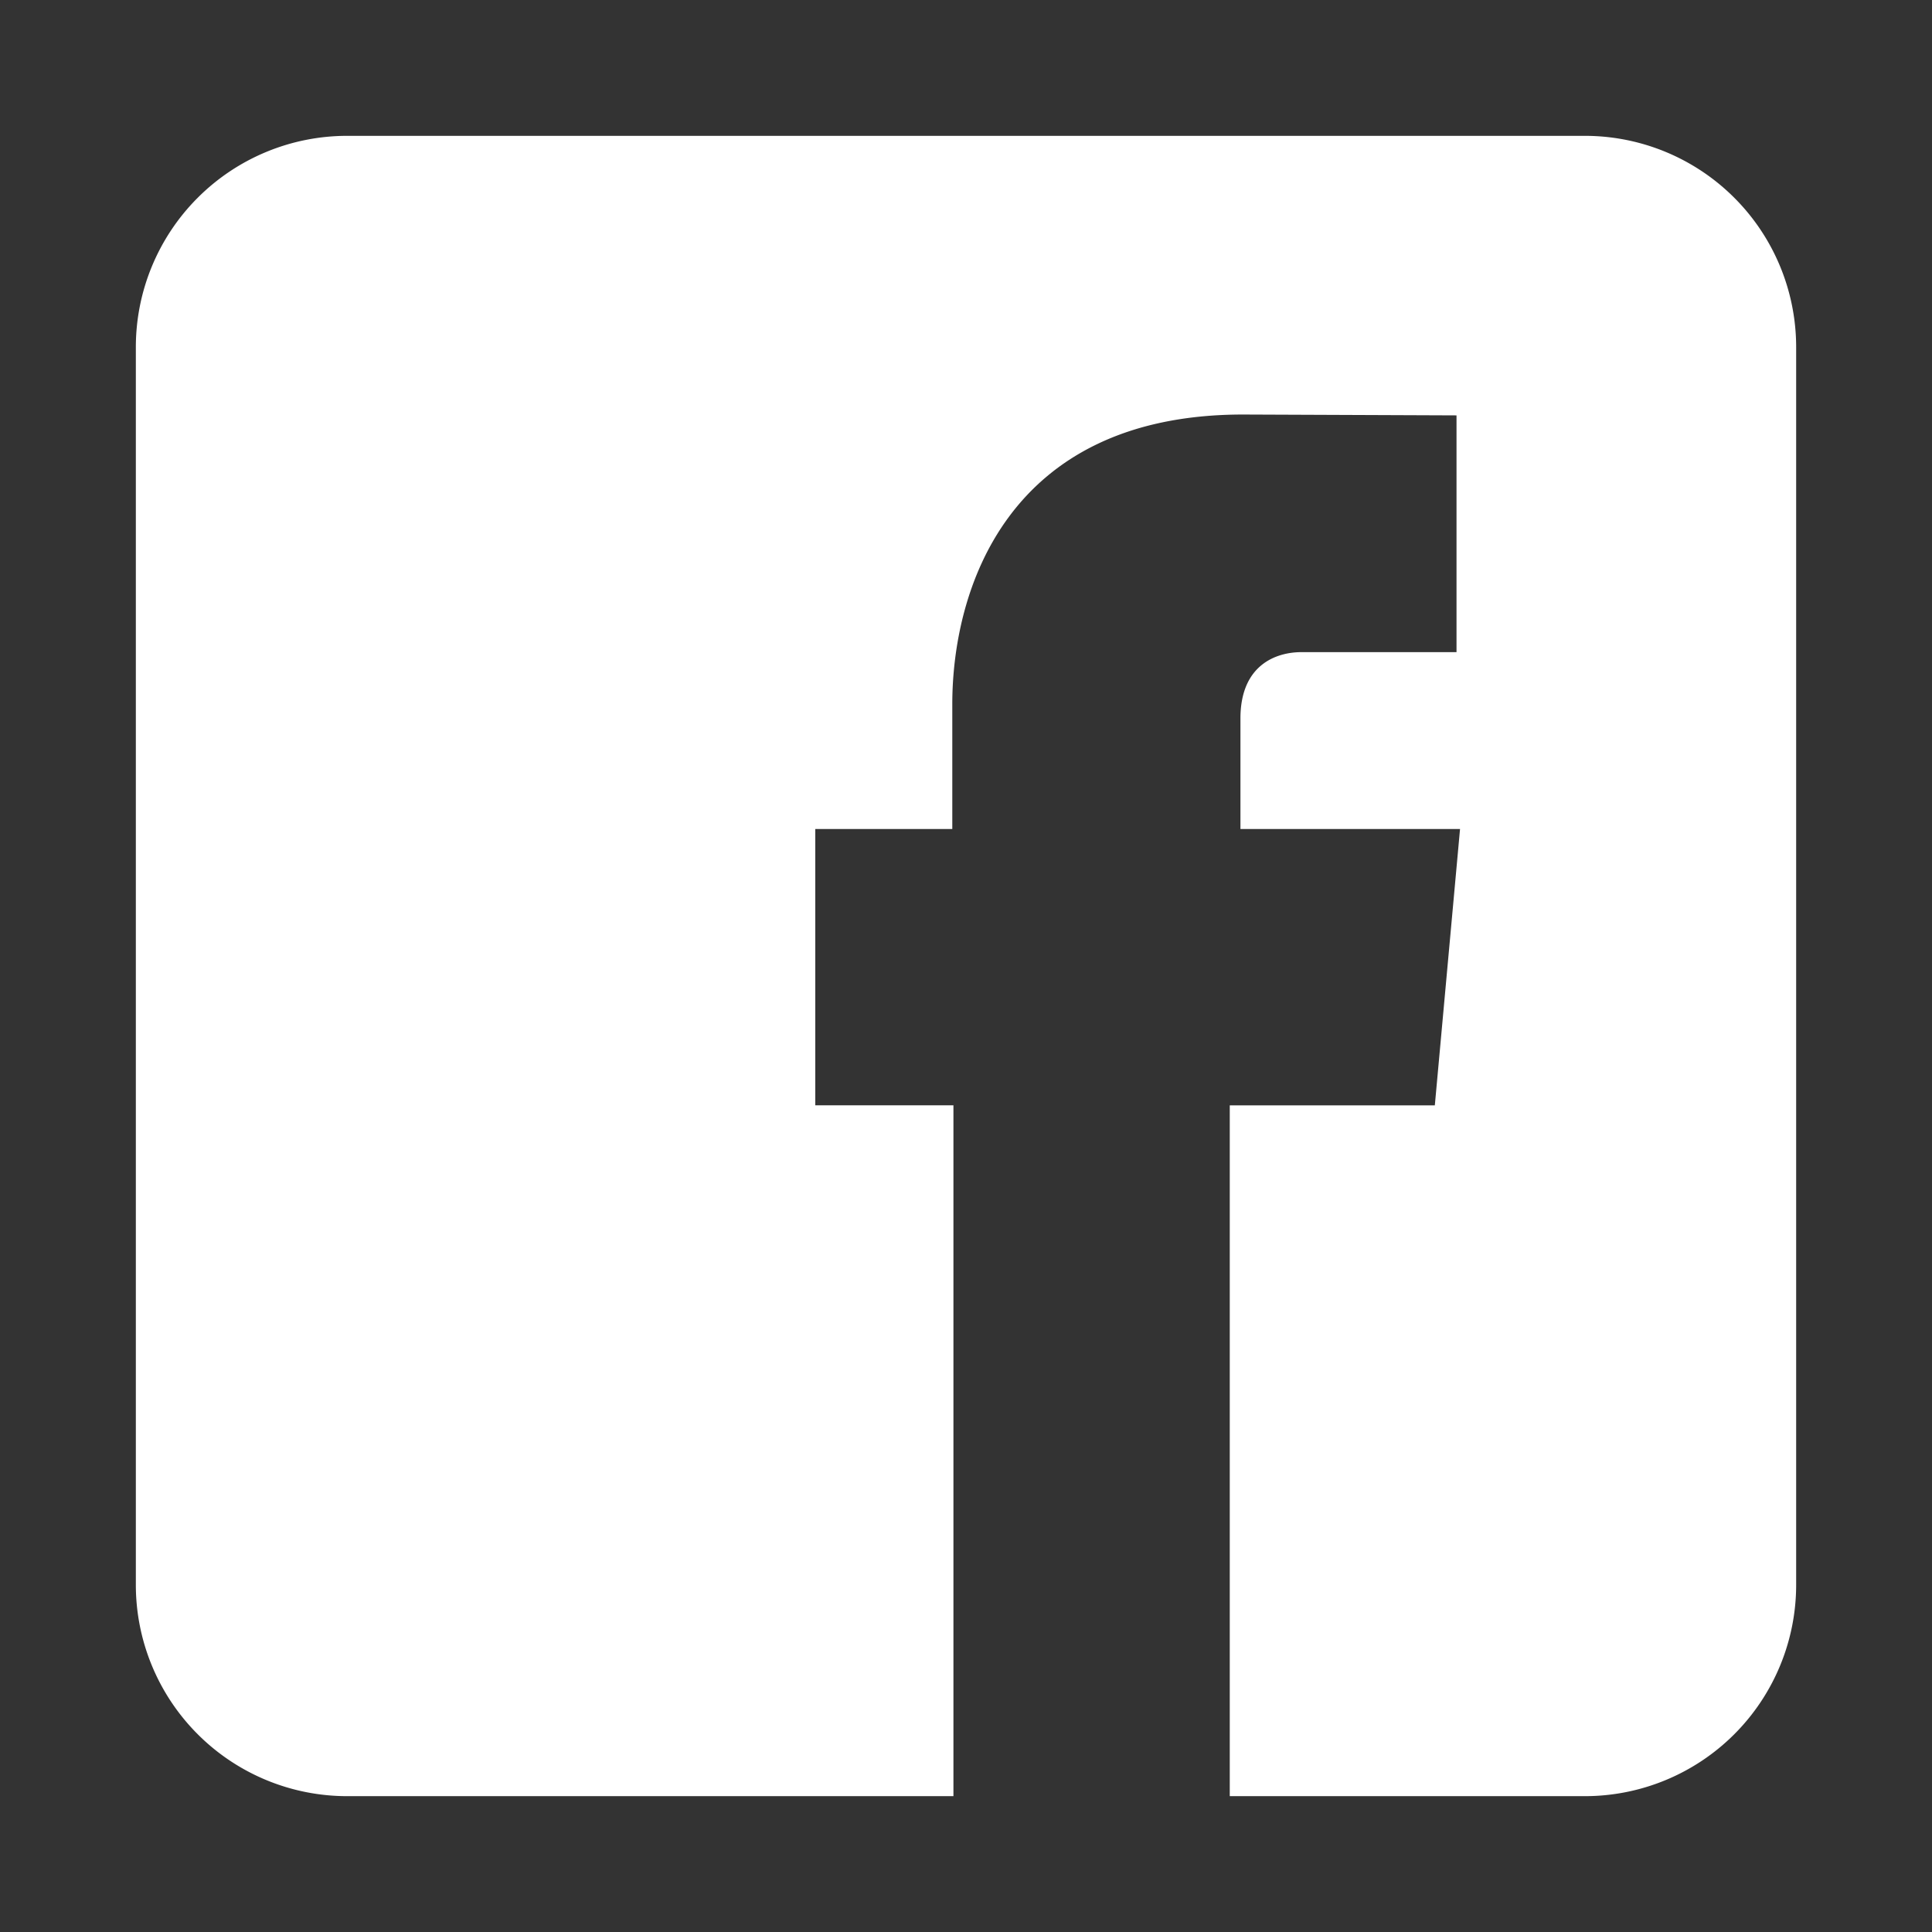
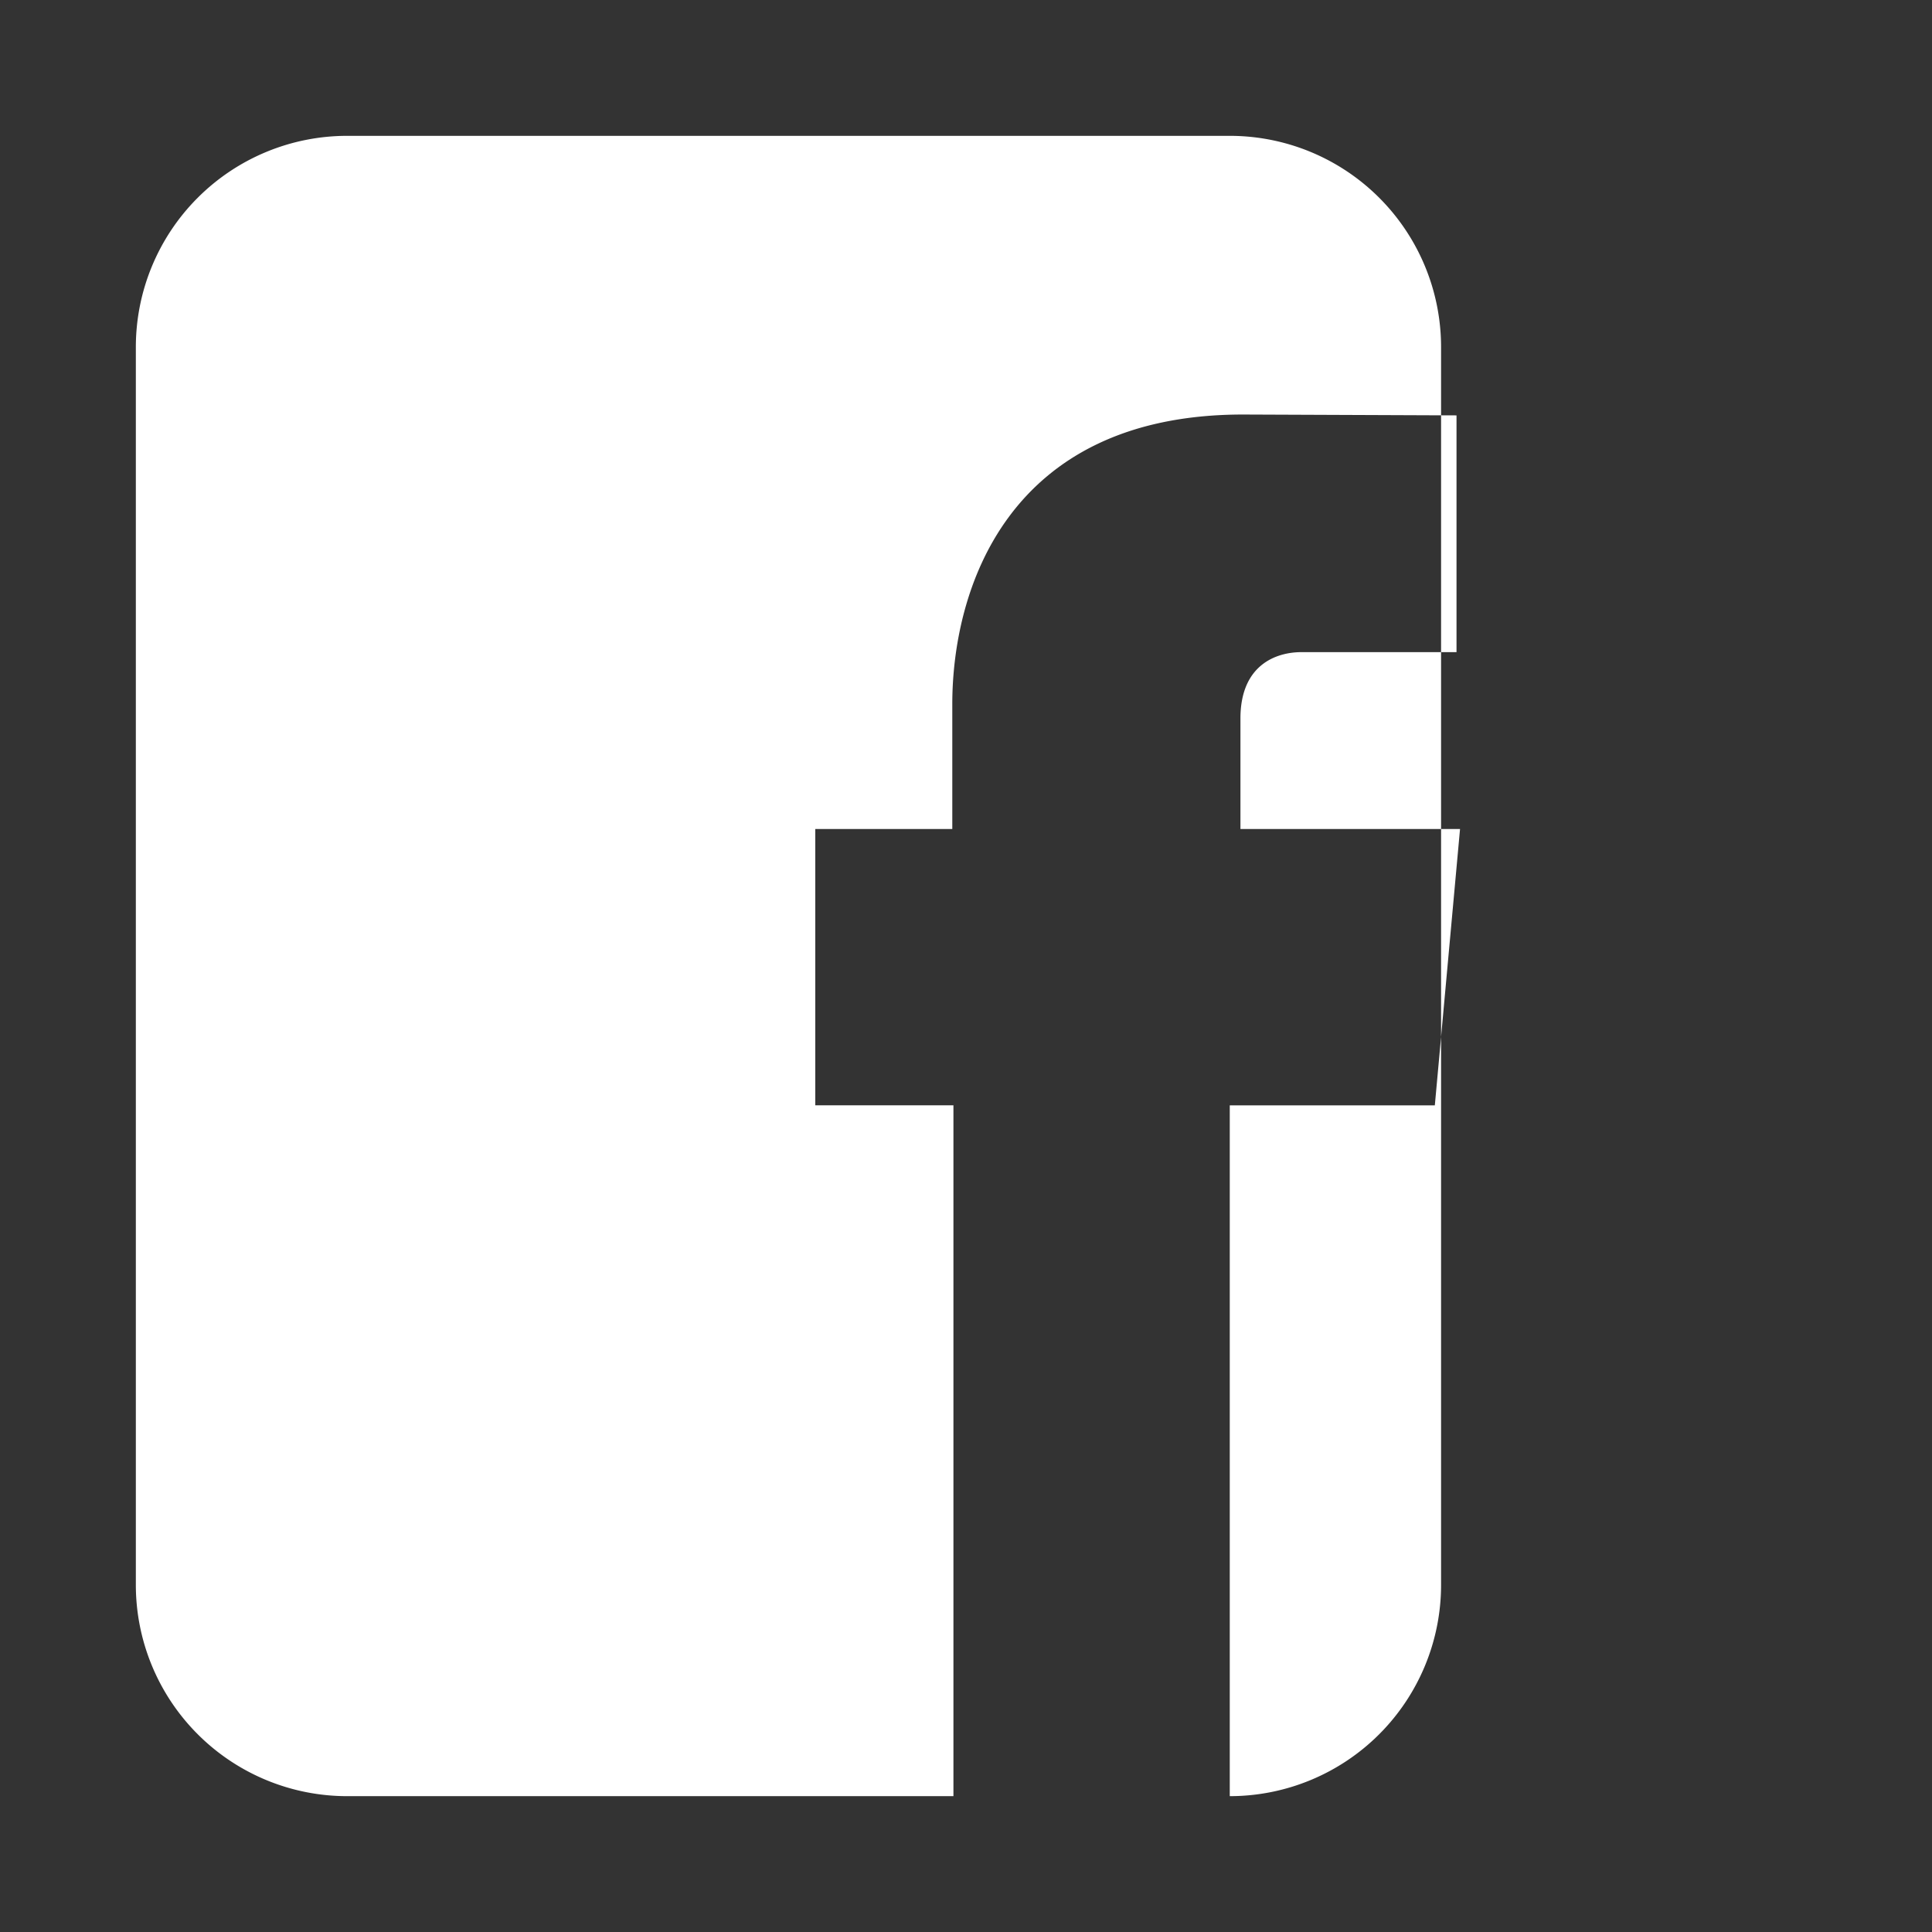
<svg xmlns="http://www.w3.org/2000/svg" version="1.1" width="512" height="512" x="0" y="0" viewBox="0 0 512 512" style="enable-background:new 0 0 512 512" xml:space="preserve" class="">
  <rect x="0" y="0" width="512" height="512" fill="#333333" stroke="none" />
  <g>
-     <path d="M420 36H92a56 56 0 0 0-56 56v328a56 56 0 0 0 56 56h160.67V292.924h-36.615v-73.23h36.312V186.6c0-29.952 14.268-76.746 77.059-76.746l56.565.227v62.741h-41.078c-6.679 0-16.183 3.326-16.183 17.592v29.285h58.195l-6.68 73.23H325.9V476H420a56 56 0 0 0 56-56V92a56 56 0 0 0-56-56z" fill="#FFFFFF" opacity="1" data-original="#000000" class="" />
+     <path d="M420 36H92a56 56 0 0 0-56 56v328a56 56 0 0 0 56 56h160.67V292.924h-36.615v-73.23h36.312V186.6c0-29.952 14.268-76.746 77.059-76.746l56.565.227v62.741h-41.078c-6.679 0-16.183 3.326-16.183 17.592v29.285h58.195l-6.68 73.23H325.9V476a56 56 0 0 0 56-56V92a56 56 0 0 0-56-56z" fill="#FFFFFF" opacity="1" data-original="#000000" class="" />
  </g>
</svg>